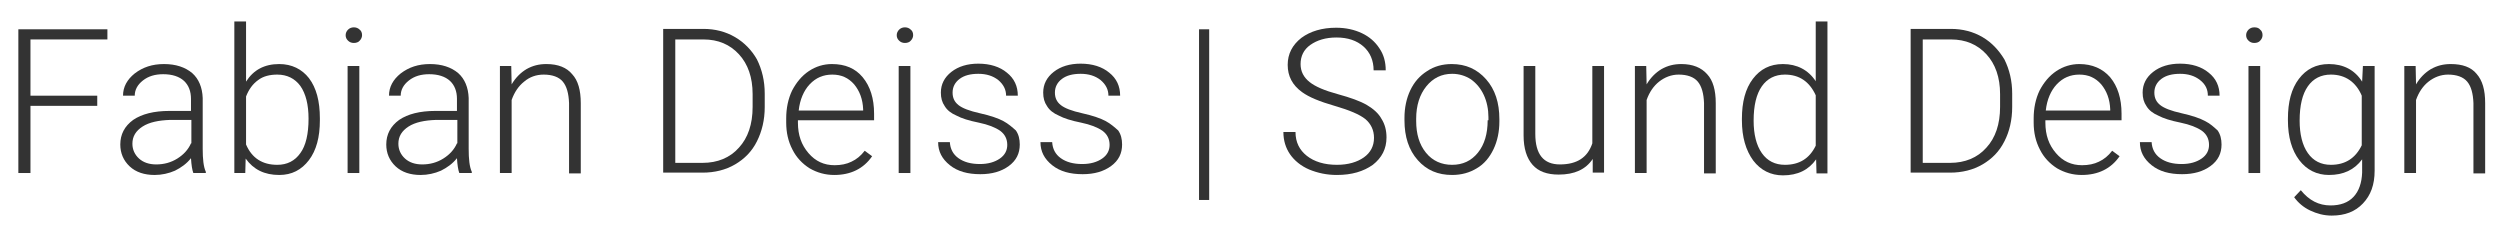
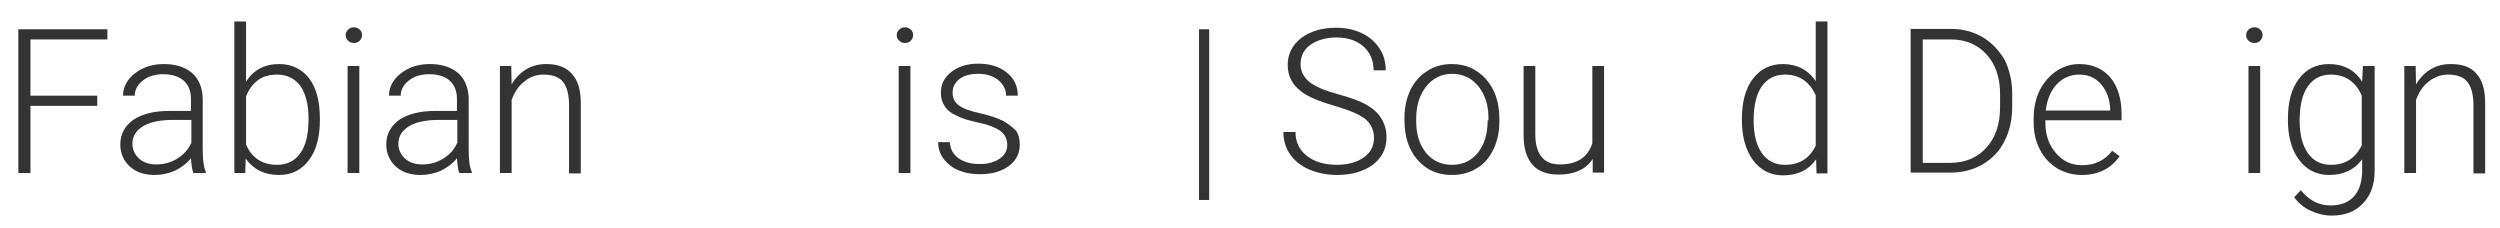
<svg xmlns="http://www.w3.org/2000/svg" version="1.1" id="Layer_1" x="0px" y="0px" viewBox="0 0 640.1 58.3" style="enable-background:new 0 0 640.1 58.3;" xml:space="preserve">
  <style type="text/css">
	.st0{fill:#333333;}
</style>
  <title>FDSD_Logo</title>
  <g>
    <polygon class="st0" points="4.7,44.3 7.8,44.3 7.8,27.1 24.9,27.1 24.9,24.5 7.8,24.5 7.8,10.1 27.5,10.1 27.5,7.5 4.7,7.5  " />
    <path class="st0" d="M51.9,25.1c-0.1-2.7-1-4.9-2.7-6.4c-1.8-1.5-4.2-2.3-7.2-2.3c-3,0-5.4,0.8-7.5,2.4c-2,1.6-3,3.5-3,5.7l3,0   c0-1.5,0.7-2.8,2.1-3.9s3.1-1.6,5.2-1.6c2.3,0,4.1,0.6,5.3,1.7c1.2,1.1,1.8,2.7,1.8,4.6v3.1h-5.5c-4,0-7.1,0.8-9.3,2.3   c-2.2,1.6-3.3,3.7-3.3,6.3c0,2.2,0.8,4.1,2.4,5.6c1.6,1.5,3.8,2.2,6.4,2.2c1.8,0,3.6-0.4,5.2-1.1c1.6-0.8,3-1.8,4.1-3.2   c0.1,1.7,0.3,3,0.6,3.8h3.2V44c-0.6-1.3-0.8-3.3-0.8-5.9V25.1z M48.9,36.7c-0.7,1.6-1.9,2.9-3.5,3.9c-1.6,1-3.4,1.5-5.4,1.5   c-1.8,0-3.3-0.5-4.4-1.5c-1.1-1-1.7-2.3-1.7-3.8c0-1.9,0.9-3.3,2.6-4.4c1.7-1.1,4.1-1.6,7.1-1.7h5.4V36.7z" />
    <path class="st0" d="M71.5,16.4c-3.8,0-6.6,1.5-8.5,4.5V5.5h-3v38.8h2.8l0.1-3.7c2,2.8,4.8,4.2,8.6,4.2c3.2,0,5.7-1.3,7.6-3.8   c1.9-2.5,2.8-5.9,2.8-10.2v-0.5c0-4.4-0.9-7.8-2.8-10.3C77.3,17.7,74.7,16.4,71.5,16.4z M76.9,39.2c-1.4,2-3.4,3-5.9,3   c-3.8,0-6.5-1.7-8-5.2V24.7c0.7-1.8,1.7-3.2,3.1-4.2c1.3-1,3-1.4,4.9-1.4c2.5,0,4.5,1,5.9,2.9c1.4,2,2.1,4.8,2.1,8.4   C79,34.3,78.3,37.3,76.9,39.2z" />
    <path class="st0" d="M90.6,7c-0.6,0-1.1,0.2-1.5,0.6C88.7,8,88.5,8.5,88.5,9c0,0.6,0.2,1,0.6,1.4c0.4,0.4,0.9,0.6,1.5,0.6   c0.6,0,1.2-0.2,1.5-0.6c0.4-0.4,0.6-0.9,0.6-1.4c0-0.6-0.2-1.1-0.6-1.4C91.7,7.2,91.2,7,90.6,7z" />
    <rect x="89" y="16.9" class="st0" width="3" height="27.4" />
    <path class="st0" d="M120,25.1c-0.1-2.7-1-4.9-2.7-6.4c-1.8-1.5-4.2-2.3-7.2-2.3c-3,0-5.4,0.8-7.5,2.4c-2,1.6-3,3.5-3,5.7l3,0   c0-1.5,0.7-2.8,2.1-3.9s3.1-1.6,5.2-1.6c2.3,0,4.1,0.6,5.3,1.7c1.2,1.1,1.8,2.7,1.8,4.6v3.1h-5.5c-4,0-7.1,0.8-9.3,2.3   c-2.2,1.6-3.3,3.7-3.3,6.3c0,2.2,0.8,4.1,2.4,5.6c1.6,1.5,3.8,2.2,6.4,2.2c1.8,0,3.6-0.4,5.2-1.1c1.6-0.8,3-1.8,4.1-3.2   c0.1,1.7,0.3,3,0.6,3.8h3.2V44c-0.6-1.3-0.8-3.3-0.8-5.9V25.1z M117,36.7c-0.7,1.6-1.9,2.9-3.5,3.9c-1.6,1-3.4,1.5-5.4,1.5   c-1.8,0-3.3-0.5-4.4-1.5c-1.1-1-1.7-2.3-1.7-3.8c0-1.9,0.9-3.3,2.6-4.4c1.7-1.1,4.1-1.6,7.1-1.7h5.4V36.7z" />
    <path class="st0" d="M139.9,16.4c-1.9,0-3.5,0.4-5.1,1.3c-1.5,0.9-2.8,2.2-3.8,3.9l-0.1-4.7H128v27.4h3V25.6c0.7-2,1.8-3.6,3.2-4.7   c1.4-1.2,3.1-1.8,5-1.8c2.2,0,3.9,0.6,4.9,1.8c1,1.2,1.5,3,1.6,5.5v18h3v-18c0-3.3-0.7-5.8-2.2-7.4   C145.1,17.3,142.9,16.4,139.9,16.4z" />
-     <path class="st0" d="M188.2,9.5c-2.4-1.4-5.1-2.1-8.1-2.1h-10.3v36.8h10.1c3.1,0,5.9-0.7,8.3-2.1c2.4-1.4,4.3-3.3,5.6-5.9   s2-5.5,2-8.8v-3.4c0-3.3-0.7-6.2-2-8.8C192.5,12.9,190.6,10.9,188.2,9.5z M192.7,27.4c0,4.4-1.2,7.9-3.5,10.4   c-2.3,2.6-5.5,3.9-9.3,3.9h-7V10.1h7.2c3.8,0,6.8,1.3,9.1,3.8c2.3,2.5,3.5,5.9,3.5,10.2V27.4z" />
-     <path class="st0" d="M213,16.4c-2.1,0-4.1,0.6-5.9,1.8c-1.8,1.2-3.2,2.9-4.3,5c-1,2.1-1.5,4.5-1.5,7.1v1.1c0,2.5,0.5,4.8,1.6,6.9   c1,2,2.5,3.6,4.4,4.8c1.9,1.1,4,1.7,6.3,1.7c4.2,0,7.5-1.6,9.7-4.8l-1.9-1.4c-1,1.3-2.1,2.2-3.4,2.8c-1.2,0.6-2.7,0.9-4.3,0.9   c-2.7,0-4.9-1-6.7-3.1c-1.8-2.1-2.7-4.6-2.7-7.8v-0.6h19.5v-1.7c0-3.9-1-7-2.9-9.3S216.4,16.4,213,16.4z M220.9,28.3h-16.4   c0.3-2.8,1.3-5.1,2.8-6.7c1.6-1.7,3.5-2.5,5.8-2.5c2.3,0,4.1,0.8,5.6,2.5c1.4,1.7,2.2,3.8,2.3,6.4V28.3z" />
    <rect x="230.1" y="16.9" class="st0" width="3" height="27.4" />
    <path class="st0" d="M231.7,7c-0.6,0-1.1,0.2-1.5,0.6c-0.4,0.4-0.6,0.9-0.6,1.4c0,0.6,0.2,1,0.6,1.4c0.4,0.4,0.9,0.6,1.5,0.6   c0.6,0,1.2-0.2,1.5-0.6c0.4-0.4,0.6-0.9,0.6-1.4c0-0.6-0.2-1.1-0.6-1.4C232.8,7.2,232.3,7,231.7,7z" />
    <path class="st0" d="M256.9,31c-1.3-0.7-3.3-1.4-6-2c-2.7-0.6-4.5-1.3-5.5-2.1c-1-0.8-1.5-1.8-1.5-3.2c0-1.4,0.6-2.6,1.8-3.5   c1.2-0.9,2.8-1.3,4.8-1.3c2,0,3.7,0.5,5.1,1.6c1.3,1.1,2,2.4,2,4h3c0-2.4-0.9-4.4-2.8-5.9c-1.8-1.5-4.3-2.3-7.3-2.3   c-2.8,0-5.1,0.7-6.9,2.1s-2.7,3.2-2.7,5.3c0,1.4,0.3,2.5,1,3.5c0.6,1,1.6,1.8,3,2.4c1.3,0.7,3.2,1.3,5.7,1.8   c2.4,0.5,4.2,1.2,5.5,2.1c1.2,0.9,1.8,2.1,1.8,3.6c0,1.4-0.6,2.6-1.9,3.5c-1.3,0.9-3,1.4-5.1,1.4c-2.3,0-4.1-0.5-5.5-1.5   c-1.4-1-2.1-2.4-2.2-4.1h-3c0,2.4,1,4.3,3,5.9s4.6,2.3,7.8,2.3c3,0,5.4-0.7,7.3-2.1c1.9-1.4,2.8-3.2,2.8-5.5c0-1.4-0.3-2.6-1-3.6   C259.2,32.6,258.2,31.7,256.9,31z" />
-     <path class="st0" d="M283.1,31c-1.3-0.7-3.3-1.4-6-2c-2.7-0.6-4.5-1.3-5.5-2.1c-1-0.8-1.5-1.8-1.5-3.2c0-1.4,0.6-2.6,1.8-3.5   c1.2-0.9,2.8-1.3,4.8-1.3c2,0,3.7,0.5,5.1,1.6c1.3,1.1,2,2.4,2,4h3c0-2.4-0.9-4.4-2.8-5.9c-1.8-1.5-4.3-2.3-7.3-2.3   c-2.8,0-5.1,0.7-6.9,2.1s-2.7,3.2-2.7,5.3c0,1.4,0.3,2.5,1,3.5c0.6,1,1.6,1.8,3,2.4c1.3,0.7,3.2,1.3,5.7,1.8   c2.4,0.5,4.2,1.2,5.5,2.1c1.2,0.9,1.8,2.1,1.8,3.6c0,1.4-0.6,2.6-1.9,3.5c-1.3,0.9-3,1.4-5.1,1.4c-2.3,0-4.1-0.5-5.5-1.5   c-1.4-1-2.1-2.4-2.2-4.1h-3c0,2.4,1,4.3,3,5.9s4.6,2.3,7.8,2.3c3,0,5.4-0.7,7.3-2.1c1.9-1.4,2.8-3.2,2.8-5.5c0-1.4-0.3-2.6-1-3.6   C285.4,32.6,284.4,31.7,283.1,31z" />
    <rect x="307" y="7.5" class="st0" width="2.6" height="43.7" />
    <path class="st0" d="M350,26.9c-1.7-1-4.2-1.9-7.5-2.8c-3.3-0.9-5.7-1.9-7.2-3.1s-2.3-2.7-2.3-4.6c0-2,0.8-3.7,2.5-4.9   s3.9-1.9,6.7-1.9c2.9,0,5.2,0.8,6.9,2.3c1.7,1.5,2.6,3.6,2.6,6.1h3.1c0-2.1-0.5-4-1.6-5.6c-1.1-1.7-2.6-3-4.5-3.9   c-1.9-0.9-4.1-1.4-6.6-1.4c-3.6,0-6.6,0.9-8.9,2.6c-2.3,1.8-3.5,4.1-3.5,6.9c0,2.9,1.2,5.2,3.7,7c1.8,1.3,4.5,2.4,8.3,3.5   c3.8,1.1,6.4,2.2,7.9,3.4c1.4,1.2,2.2,2.8,2.2,4.8c0,2.1-0.9,3.8-2.6,5s-4,1.9-6.9,1.9c-3.2,0-5.8-0.8-7.7-2.3   c-1.9-1.5-2.9-3.5-2.9-6.1h-3.1c0,2.2,0.6,4.1,1.7,5.7s2.8,3,4.9,3.9c2.2,0.9,4.5,1.4,7.1,1.4c3.8,0,6.8-0.9,9.2-2.6   c2.3-1.8,3.5-4.1,3.5-7c0-1.8-0.4-3.4-1.3-4.8C353,29.1,351.7,27.9,350,26.9z" />
    <path class="st0" d="M371.7,16.4c-2.4,0-4.5,0.6-6.3,1.8c-1.9,1.2-3.3,2.8-4.3,4.9s-1.5,4.5-1.5,7.1v0.6c0,4.2,1.1,7.6,3.4,10.2   c2.3,2.6,5.2,3.8,8.8,3.8c2.4,0,4.5-0.6,6.3-1.7c1.9-1.1,3.3-2.8,4.3-4.9c1-2.1,1.5-4.5,1.5-7.1v-0.6c0-4.2-1.1-7.6-3.4-10.2   S375.3,16.4,371.7,16.4z M380.9,30.8c0,3.4-0.8,6.2-2.5,8.3c-1.7,2.1-3.9,3.1-6.6,3.1c-2.7,0-5-1-6.7-3.1c-1.7-2.1-2.5-4.8-2.5-8.1   v-0.6c0-3.4,0.9-6.2,2.6-8.3c1.7-2.1,3.9-3.2,6.6-3.2c1.8,0,3.4,0.5,4.8,1.4c1.4,1,2.5,2.3,3.3,4c0.8,1.7,1.2,3.7,1.2,5.7V30.8z" />
    <path class="st0" d="M407.7,36.7c-1.2,3.6-3.9,5.4-8.3,5.4c-4.2,0-6.3-2.6-6.3-7.8V16.9h-3v17.8c0,3.3,0.8,5.8,2.3,7.5   s3.7,2.5,6.7,2.5c4,0,6.9-1.3,8.7-4l0,3.5h2.9V16.9h-3V36.7z" />
-     <path class="st0" d="M430.5,16.4c-1.9,0-3.5,0.4-5.1,1.3c-1.5,0.9-2.8,2.2-3.8,3.9l-0.1-4.7h-2.9v27.4h3V25.6   c0.7-2,1.8-3.6,3.2-4.7s3.1-1.8,5-1.8c2.2,0,3.9,0.6,4.9,1.8s1.5,3,1.6,5.5v18h3v-18c0-3.3-0.7-5.8-2.2-7.4   C435.6,17.3,433.4,16.4,430.5,16.4z" />
    <path class="st0" d="M464.9,20.8c-1.9-2.9-4.8-4.4-8.4-4.4c-3.3,0-5.8,1.3-7.7,3.8c-1.9,2.5-2.8,5.9-2.8,10.2v0.4   c0,4.3,1,7.7,2.9,10.3c1.9,2.5,4.5,3.8,7.6,3.8c3.8,0,6.6-1.4,8.5-4.1l0.1,3.6h2.8V5.5h-3V20.8z M464.9,37.3   c-1.6,3.3-4.2,4.9-7.9,4.9c-2.5,0-4.5-1-5.9-3c-1.4-2-2.1-4.8-2.1-8.3c0-3.9,0.7-6.8,2.1-8.8c1.4-2,3.4-3,5.9-3   c3.7,0,6.3,1.8,7.9,5.3V37.3z" />
    <path class="st0" d="M507.6,9.5c-2.4-1.4-5.1-2.1-8.1-2.1h-10.3v36.8h10.1c3.1,0,5.9-0.7,8.3-2.1c2.4-1.4,4.3-3.3,5.6-5.9   c1.3-2.5,2-5.5,2-8.8v-3.4c0-3.3-0.7-6.2-2-8.8C511.8,12.9,510,10.9,507.6,9.5z M512.1,27.4c0,4.4-1.2,7.9-3.5,10.4   c-2.3,2.6-5.5,3.9-9.3,3.9h-7V10.1h7.2c3.8,0,6.8,1.3,9.1,3.8c2.3,2.5,3.5,5.9,3.5,10.2V27.4z" />
    <path class="st0" d="M532.4,16.4c-2.1,0-4.1,0.6-5.9,1.8c-1.8,1.2-3.2,2.9-4.3,5c-1,2.1-1.5,4.5-1.5,7.1v1.1c0,2.5,0.5,4.8,1.6,6.9   c1,2,2.5,3.6,4.4,4.8c1.9,1.1,4,1.7,6.3,1.7c4.2,0,7.5-1.6,9.7-4.8l-1.9-1.4c-1,1.3-2.1,2.2-3.4,2.8c-1.2,0.6-2.7,0.9-4.3,0.9   c-2.7,0-4.9-1-6.7-3.1c-1.8-2.1-2.7-4.6-2.7-7.8v-0.6h19.5v-1.7c0-3.9-1-7-2.9-9.3C538.4,17.6,535.7,16.4,532.4,16.4z M540.2,28.3   h-16.4c0.3-2.8,1.3-5.1,2.8-6.7c1.6-1.7,3.5-2.5,5.8-2.5c2.3,0,4.1,0.8,5.6,2.5c1.4,1.7,2.2,3.8,2.3,6.4V28.3z" />
-     <path class="st0" d="M564.6,31c-1.3-0.7-3.3-1.4-6-2c-2.7-0.6-4.5-1.3-5.5-2.1c-1-0.8-1.5-1.8-1.5-3.2c0-1.4,0.6-2.6,1.8-3.5   c1.2-0.9,2.8-1.3,4.8-1.3c2,0,3.7,0.5,5.1,1.6s2,2.4,2,4h3c0-2.4-0.9-4.4-2.8-5.9c-1.8-1.5-4.3-2.3-7.3-2.3c-2.8,0-5.1,0.7-6.9,2.1   c-1.8,1.4-2.7,3.2-2.7,5.3c0,1.4,0.3,2.5,1,3.5c0.6,1,1.6,1.8,3,2.4c1.3,0.7,3.2,1.3,5.7,1.8c2.4,0.5,4.2,1.2,5.5,2.1   c1.2,0.9,1.8,2.1,1.8,3.6c0,1.4-0.6,2.6-1.9,3.5c-1.3,0.9-3,1.4-5.1,1.4c-2.3,0-4.1-0.5-5.5-1.5s-2.1-2.4-2.2-4.1h-3   c0,2.4,1,4.3,3,5.9s4.6,2.3,7.8,2.3c3,0,5.4-0.7,7.3-2.1c1.9-1.4,2.8-3.2,2.8-5.5c0-1.4-0.3-2.6-1-3.6   C566.9,32.6,566,31.7,564.6,31z" />
    <path class="st0" d="M577.2,7c-0.6,0-1.1,0.2-1.5,0.6c-0.4,0.4-0.6,0.9-0.6,1.4c0,0.6,0.2,1,0.6,1.4c0.4,0.4,0.9,0.6,1.5,0.6   c0.6,0,1.2-0.2,1.5-0.6c0.4-0.4,0.6-0.9,0.6-1.4c0-0.6-0.2-1.1-0.6-1.4C578.4,7.2,577.9,7,577.2,7z" />
    <rect x="575.7" y="16.9" class="st0" width="3" height="27.4" />
    <path class="st0" d="M604.8,20.9c-1.9-3-4.8-4.5-8.5-4.5c-3.3,0-5.8,1.3-7.7,3.8c-1.9,2.5-2.8,5.9-2.8,10.2v0.4   c0,4.3,1,7.7,2.9,10.2c1.9,2.5,4.5,3.8,7.6,3.8c3.7,0,6.5-1.3,8.5-4v3.4c-0.1,2.6-0.8,4.7-2.2,6.2c-1.4,1.5-3.4,2.2-5.9,2.2   c-3,0-5.5-1.3-7.6-3.9l-1.7,1.8c1,1.4,2.4,2.6,4.1,3.4s3.5,1.3,5.5,1.3c3.4,0,6-1,8-3.1c2-2.1,3-4.8,3-8.4V16.9H605L604.8,20.9z    M604.7,37.2c-1.6,3.3-4.2,5-7.9,5c-2.5,0-4.5-1-5.9-3c-1.4-2-2.1-4.8-2.1-8.3c0-3.9,0.7-6.8,2.1-8.8c1.4-2,3.4-3,5.9-3   c1.9,0,3.5,0.5,4.8,1.4c1.3,0.9,2.4,2.3,3.1,4V37.2z" />
    <path class="st0" d="M634.1,18.9c-1.4-1.7-3.6-2.5-6.6-2.5c-1.9,0-3.5,0.4-5.1,1.3c-1.5,0.9-2.8,2.2-3.8,3.9l-0.1-4.7h-2.9v27.4h3   V25.6c0.7-2,1.8-3.6,3.2-4.7s3.1-1.8,5-1.8c2.2,0,3.9,0.6,4.9,1.8c1,1.2,1.5,3,1.6,5.5v18h3v-18C636.3,23,635.6,20.6,634.1,18.9z" />
  </g>
</svg>